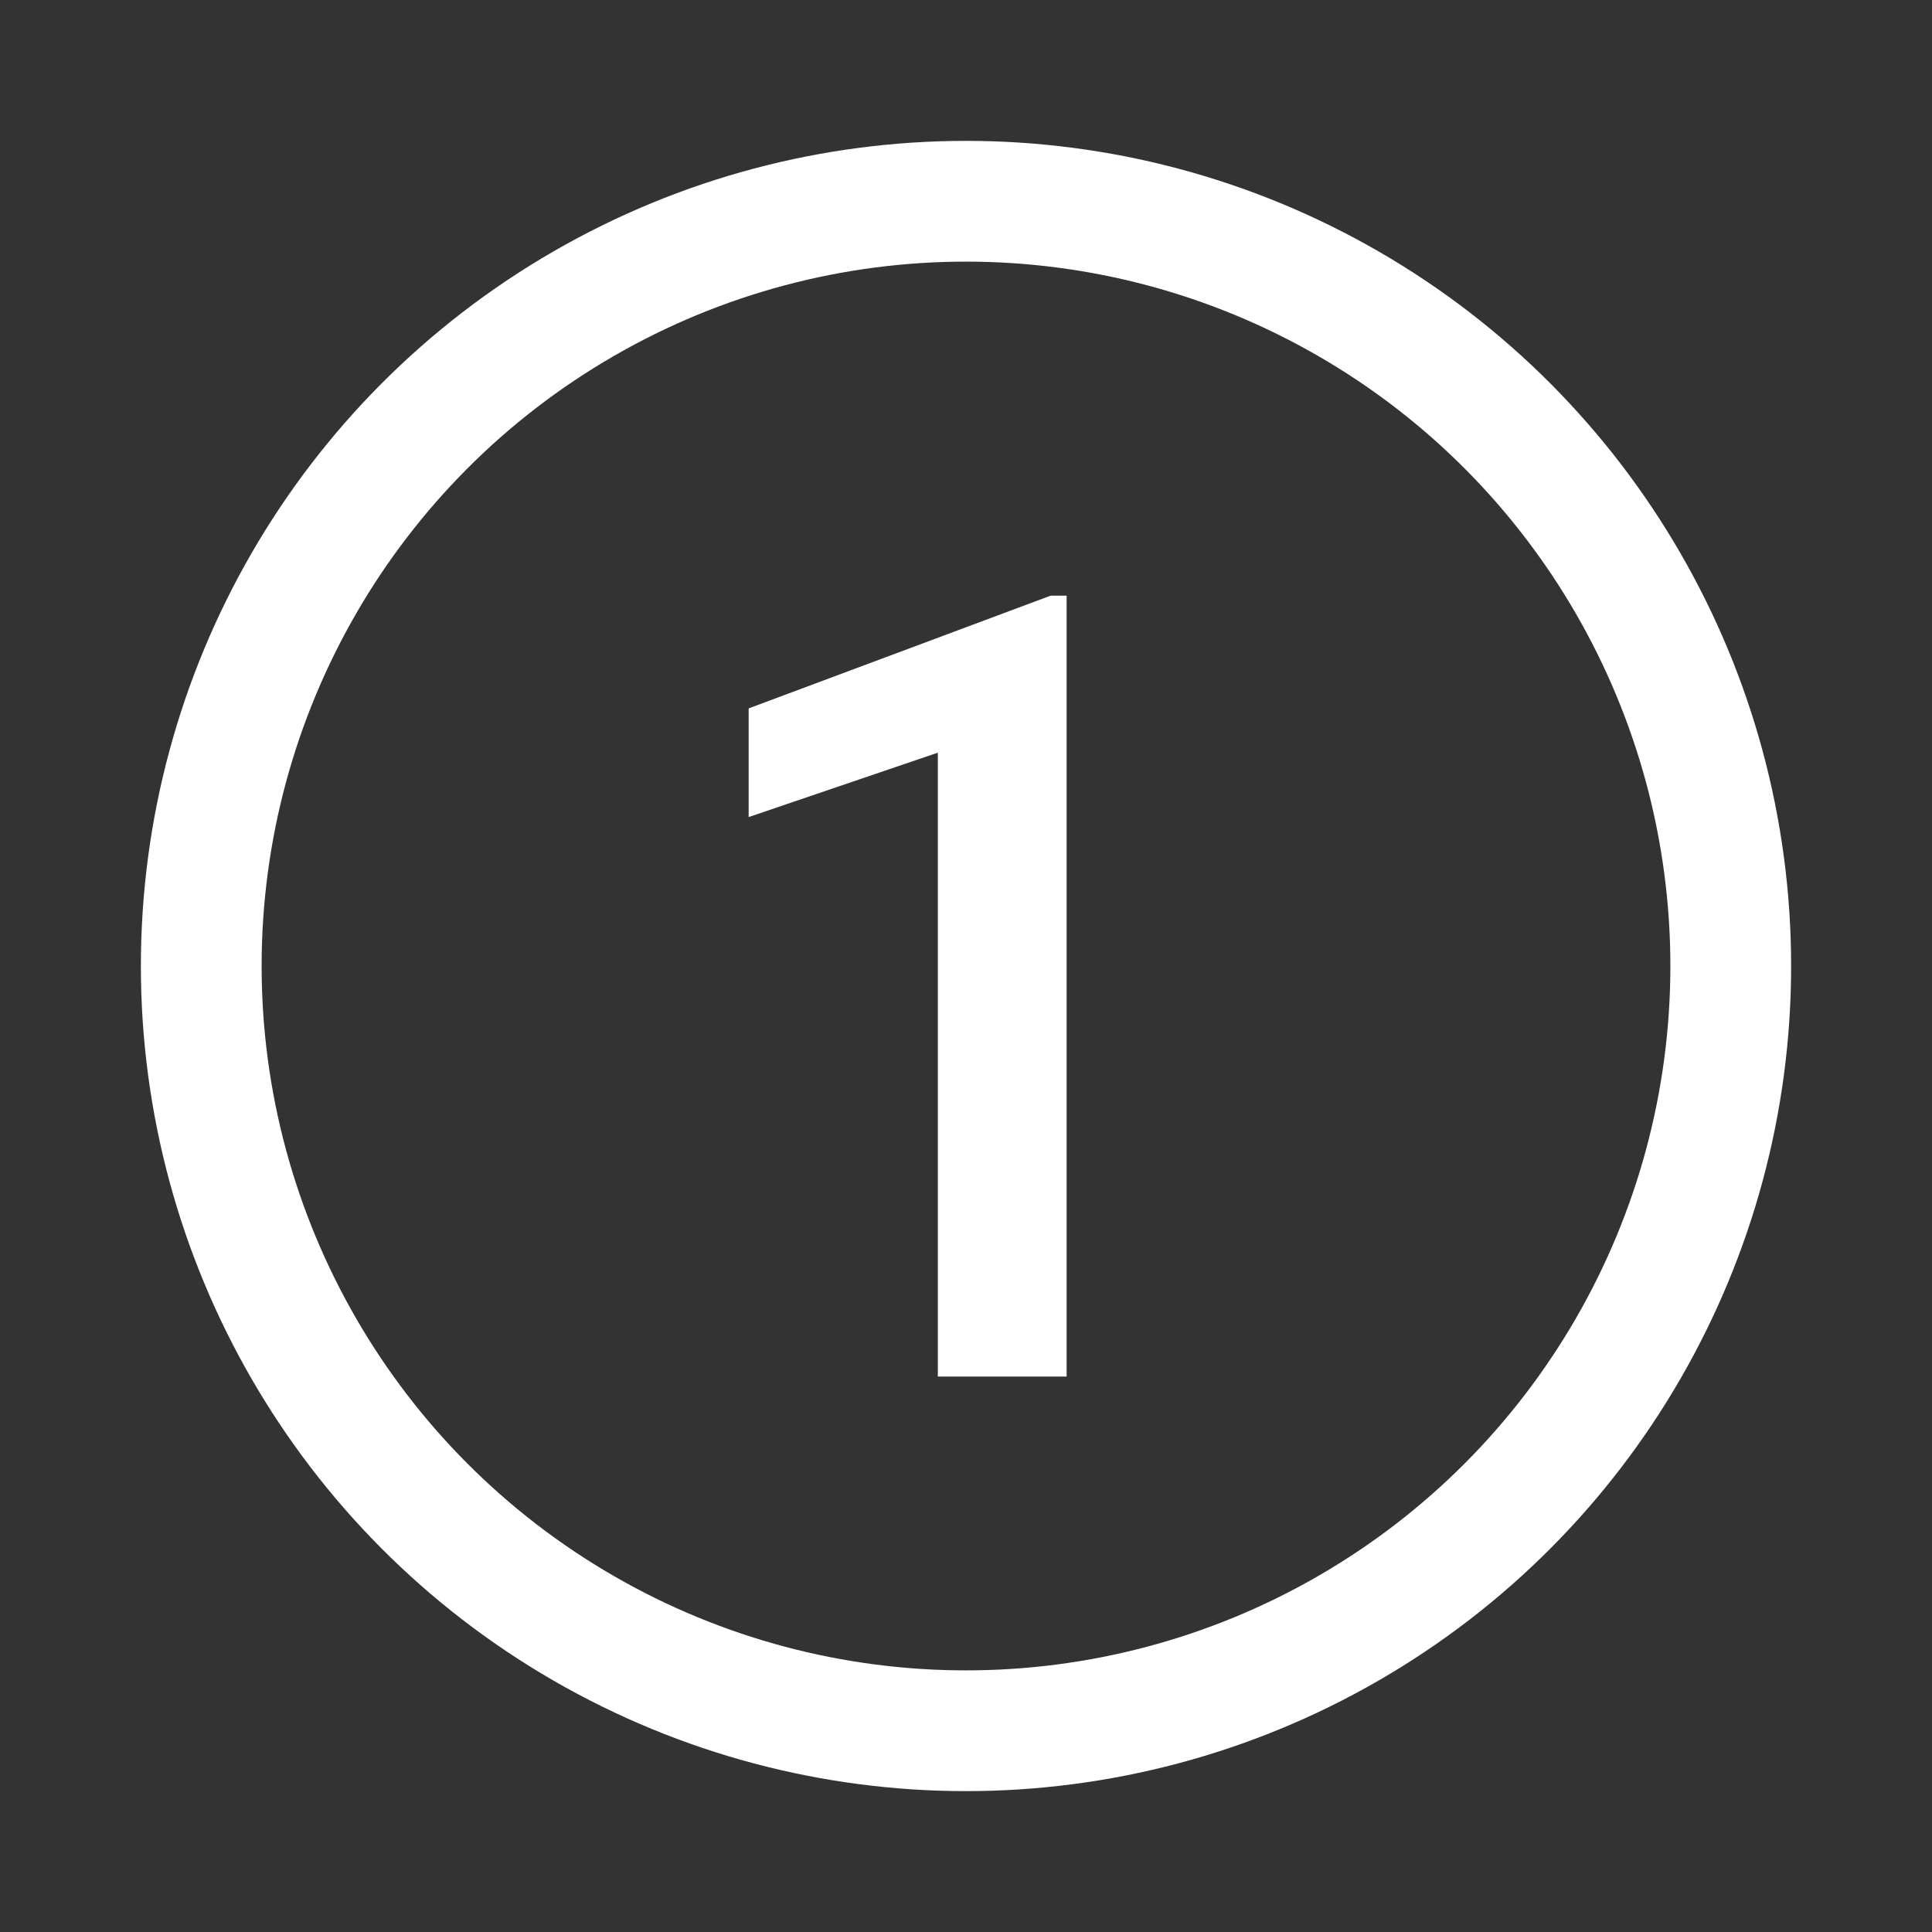
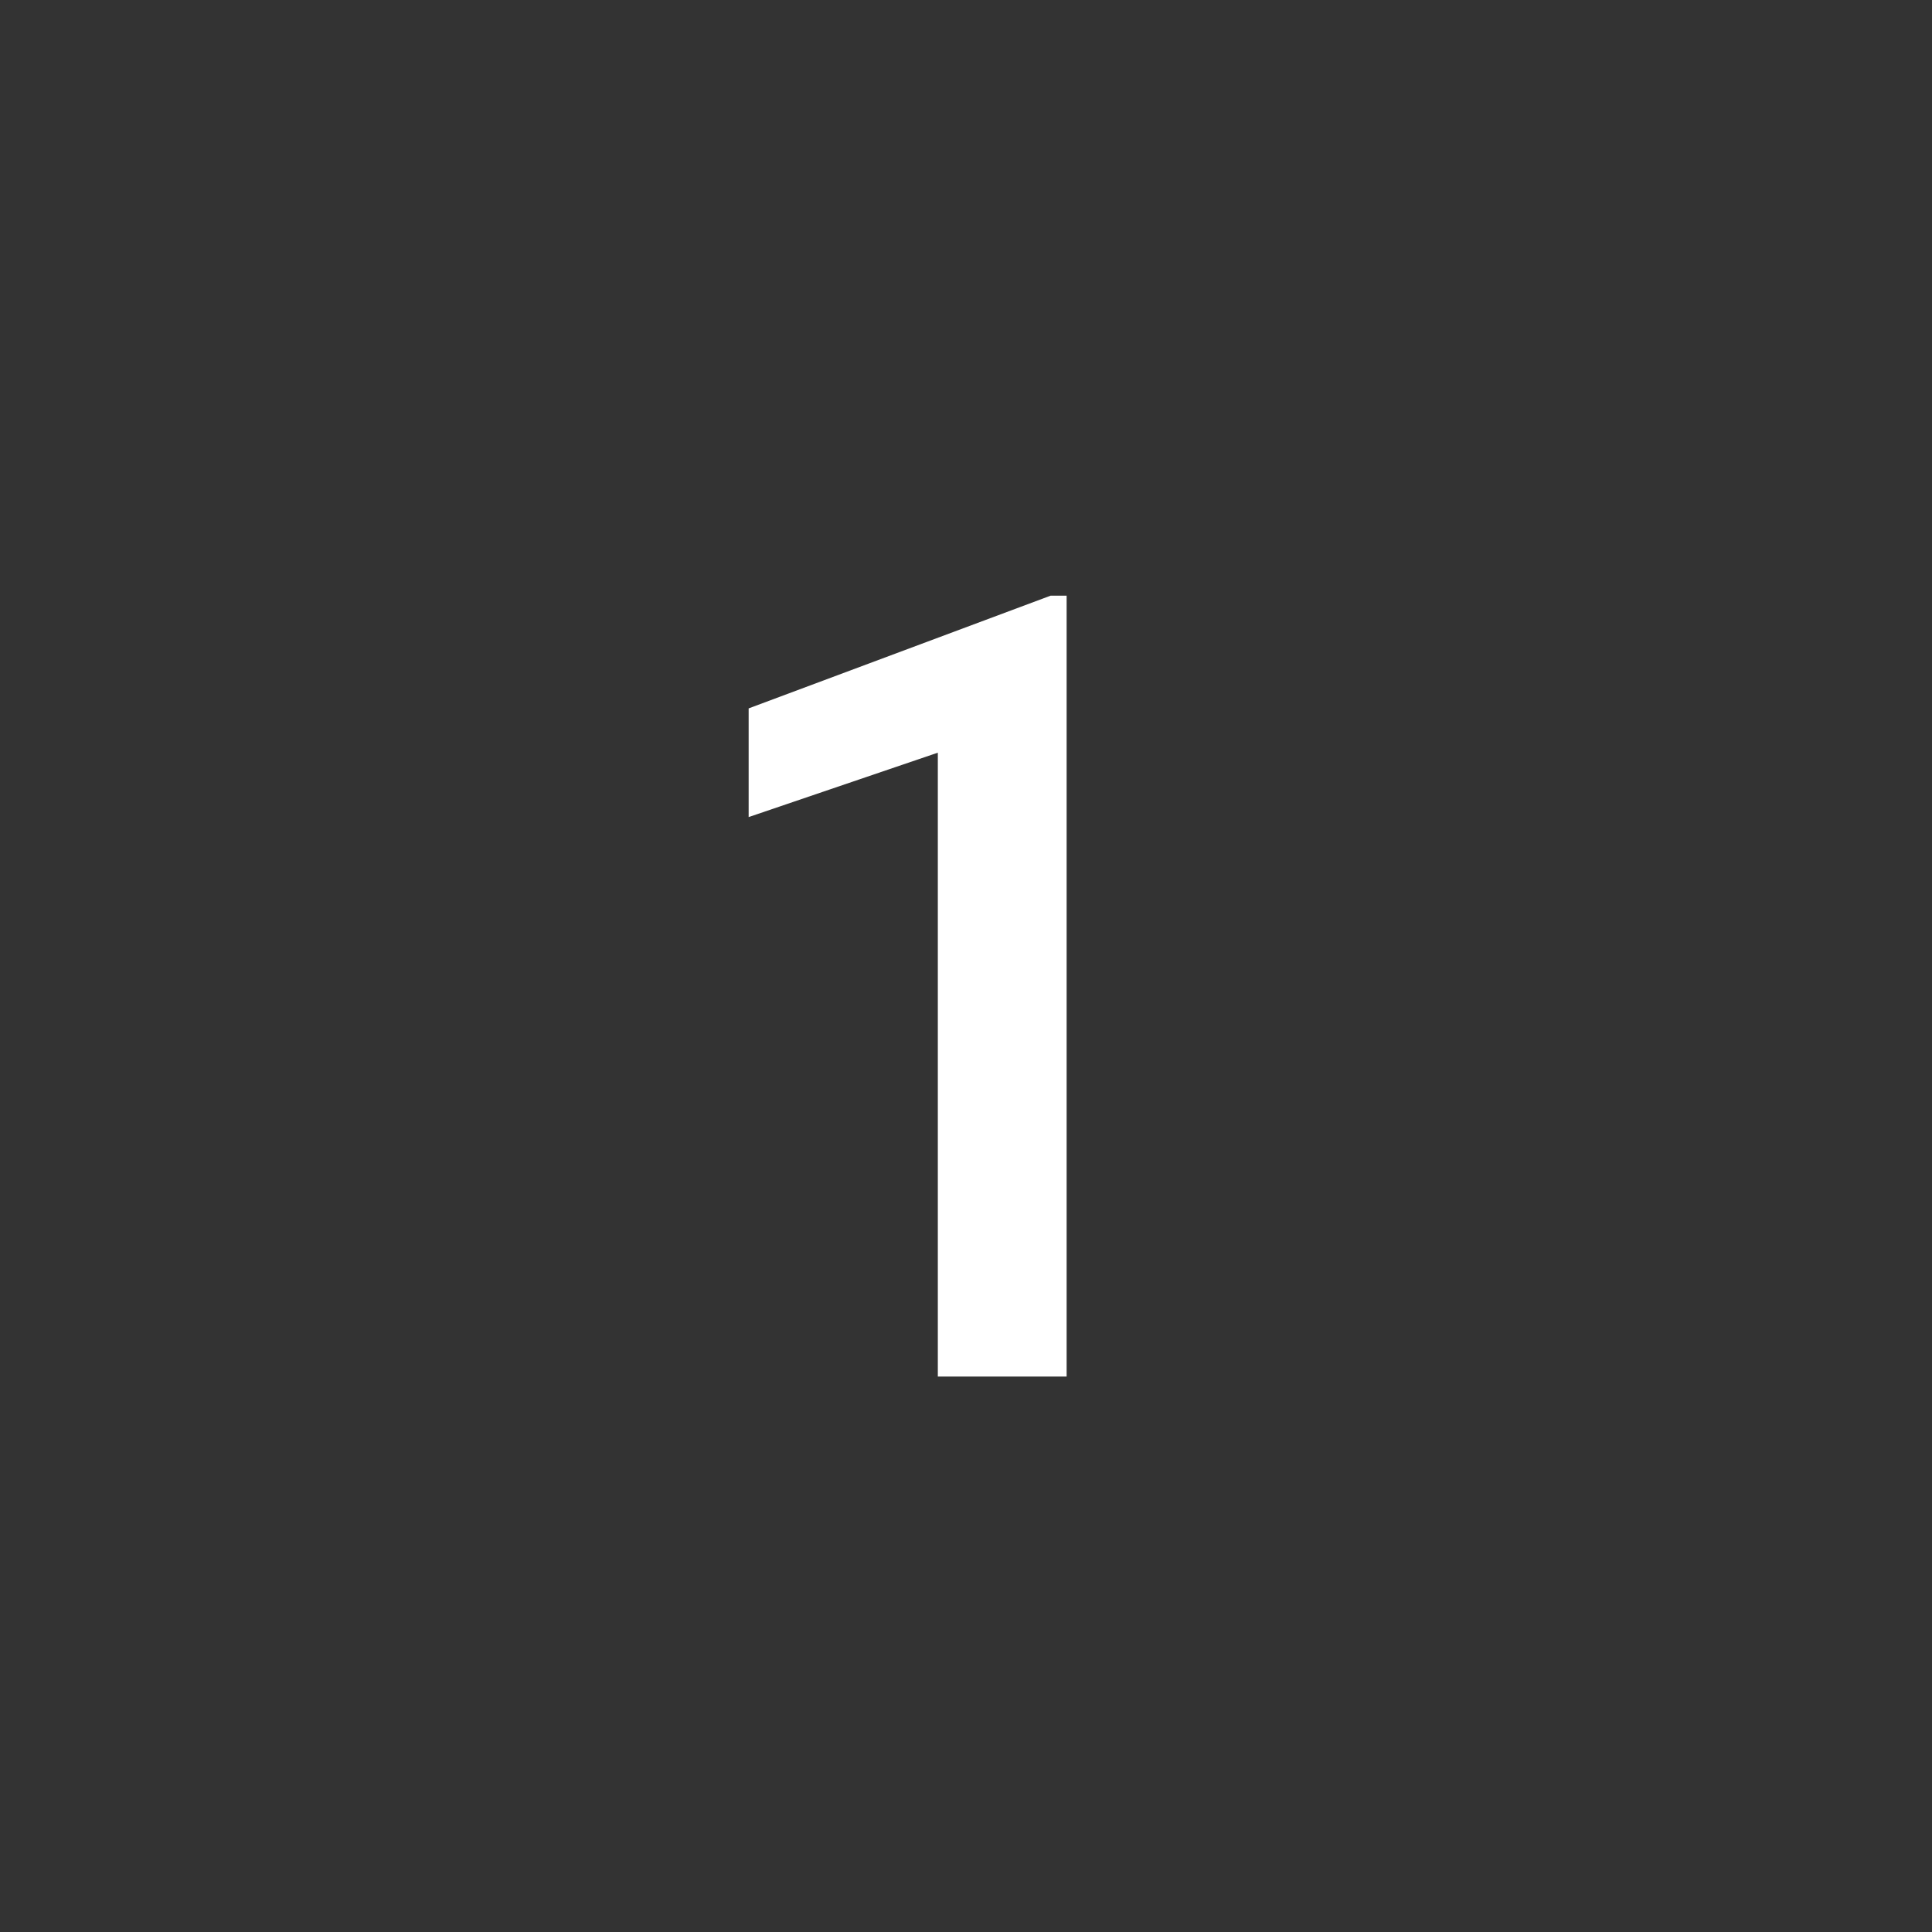
<svg xmlns="http://www.w3.org/2000/svg" enable-background="new 0 0 48 48" viewBox="0 0 48 48">
  <rect x="0" y="0" width="48" height="48" fill="#333333" stroke="none" />
-   <circle cx="24" cy="24" fill="none" r="19" stroke="#fff" stroke-miterlimit="10" stroke-width="3" />
  <path d="m26.5 34.2h-3.2v-15.5l-4.7 1.6v-2.7l7.5-2.8h.4z" fill="#fff" />
</svg>